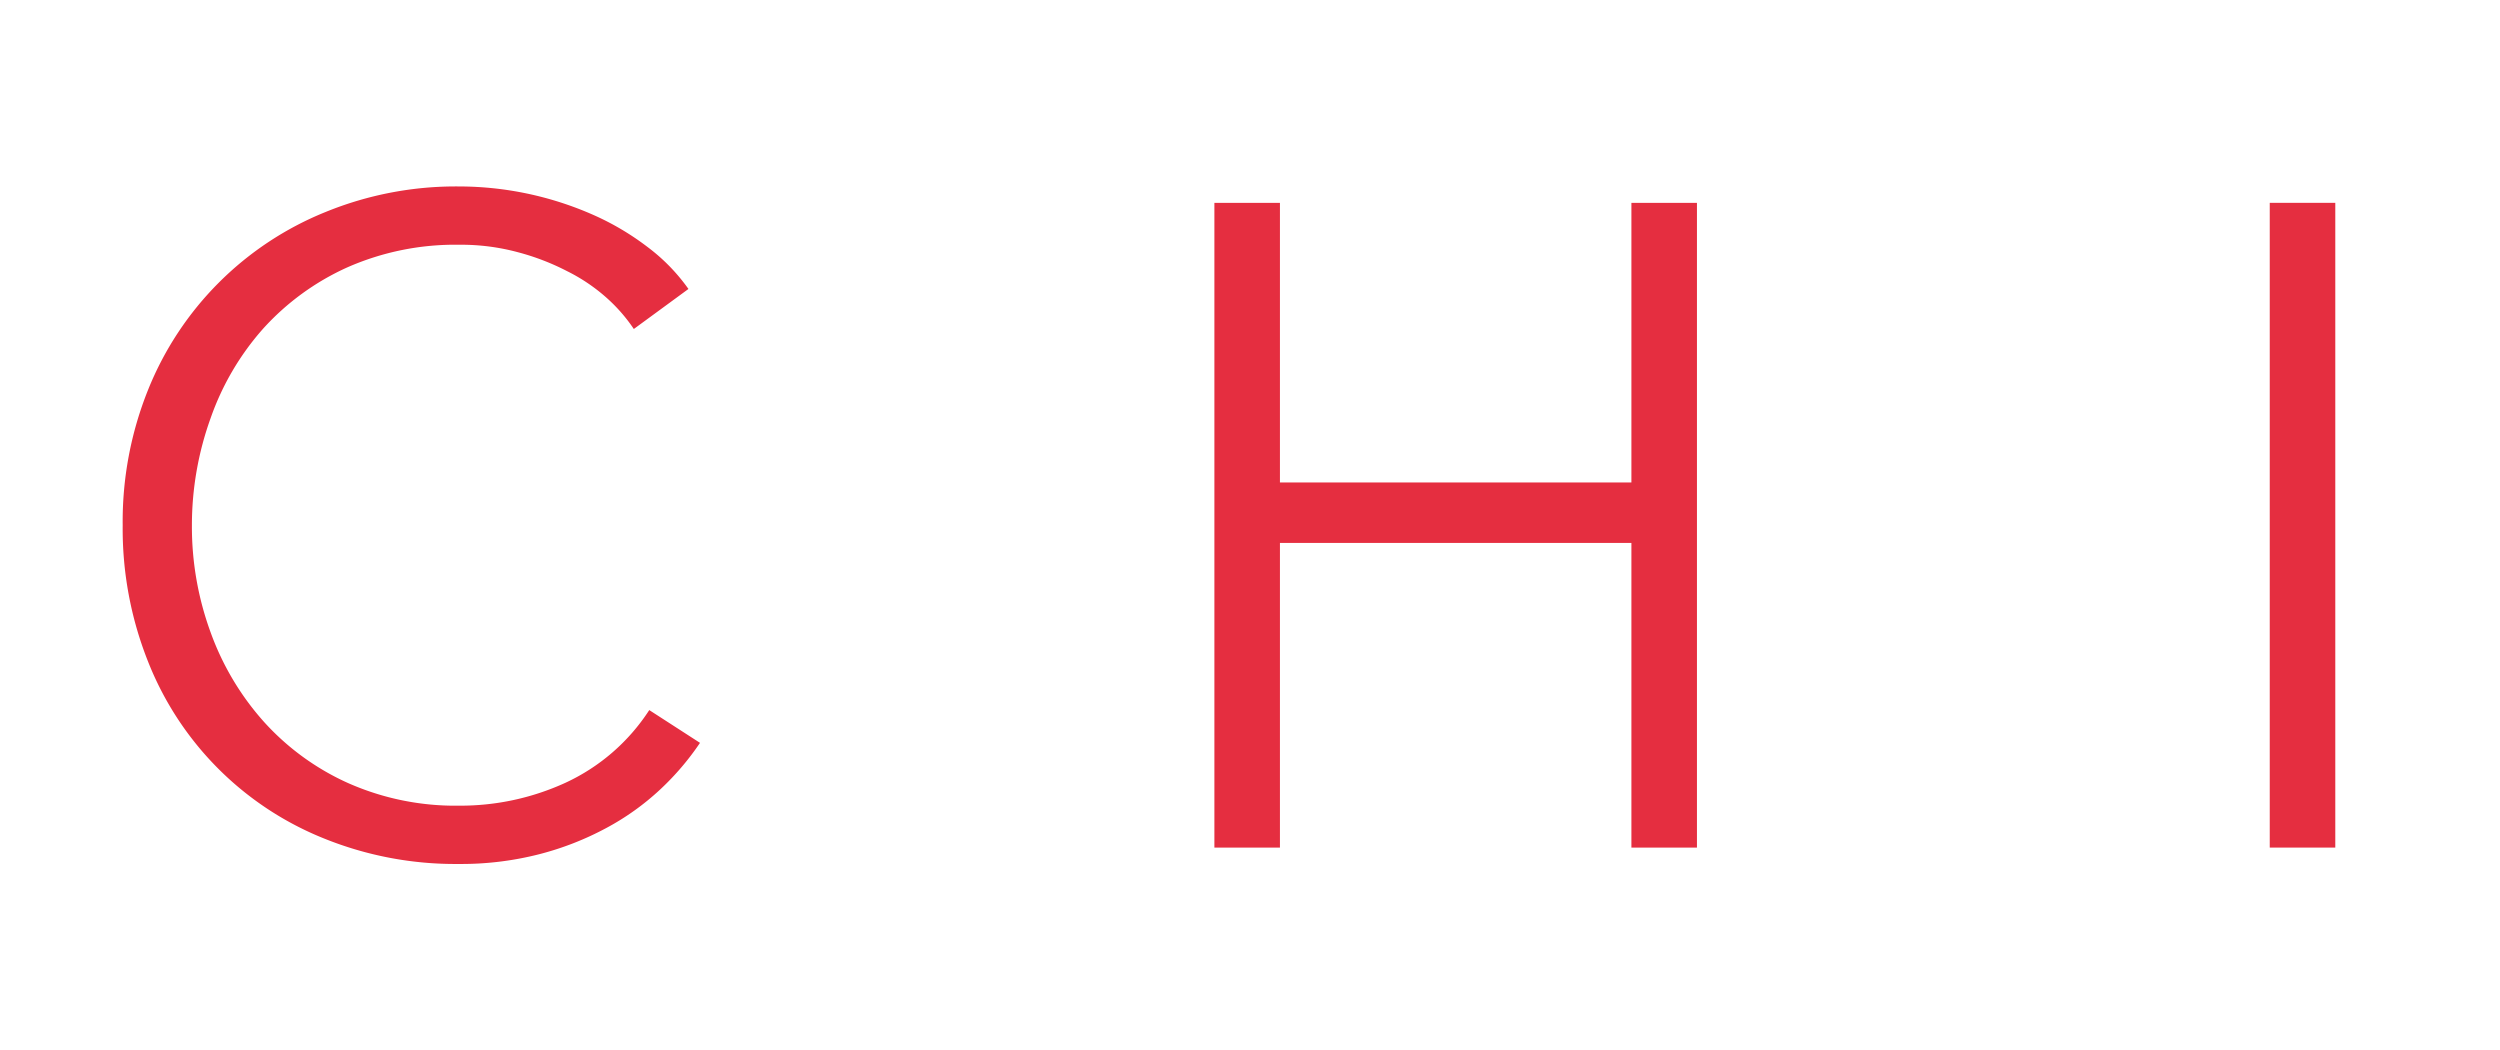
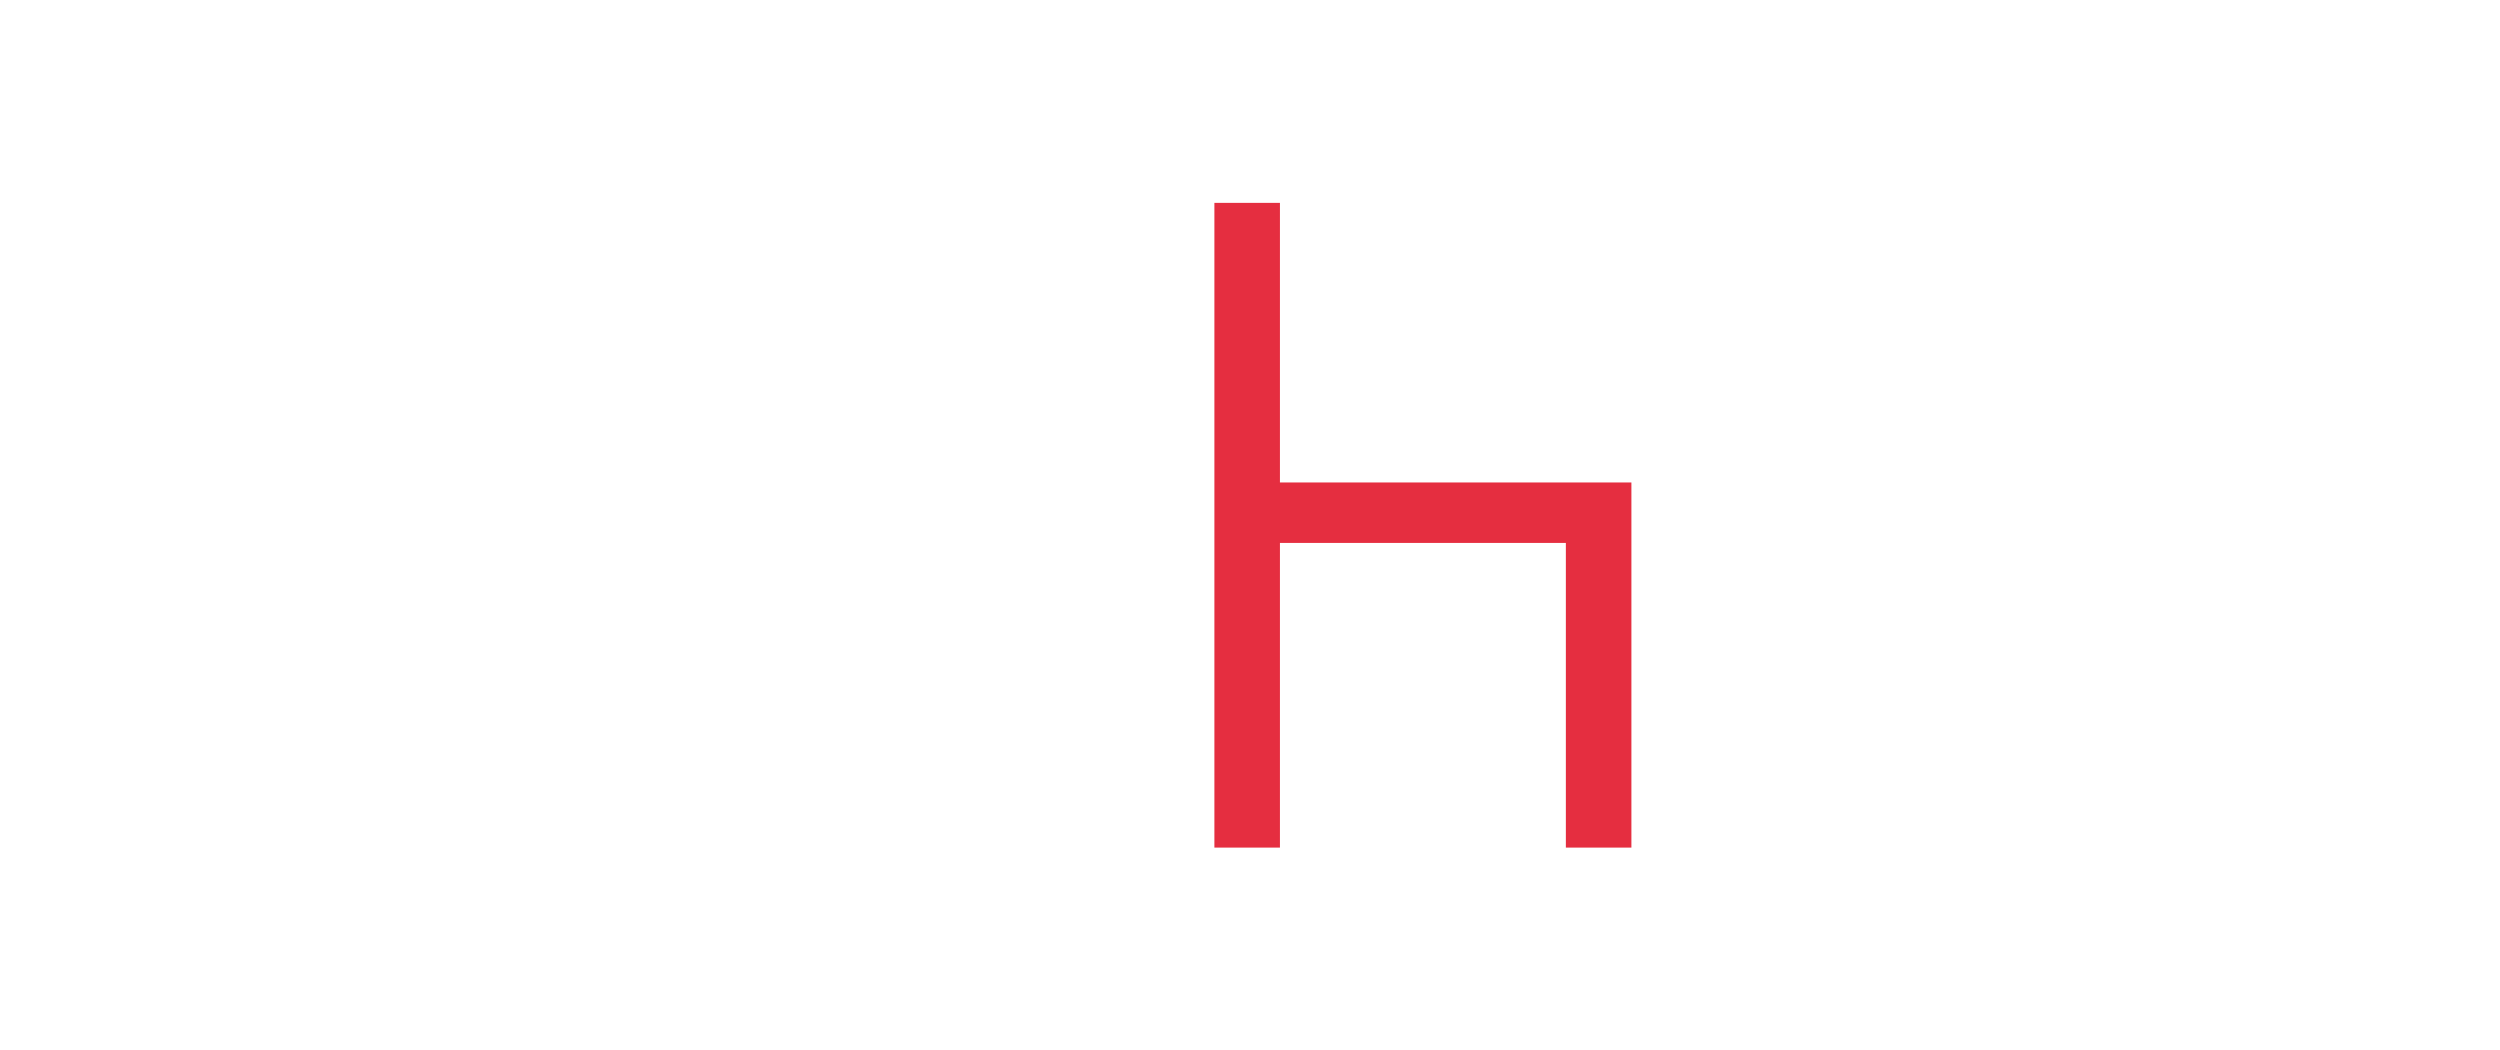
<svg xmlns="http://www.w3.org/2000/svg" id="Слой_1" data-name="Слой 1" viewBox="0 0 238 100">
  <defs>
    <style>.cls-1{fill:#e52e40;}</style>
  </defs>
  <title>Монтажная область 1 копия 14</title>
-   <path class="cls-1" d="M66.64,70.72a25.79,25.79,0,0,1-3.77,4.42,24.39,24.39,0,0,1-5.12,3.67,28.34,28.34,0,0,1-6.41,2.51,29.91,29.91,0,0,1-7.67.93,33.31,33.31,0,0,1-12.83-2.43,30,30,0,0,1-16.77-16.9A34.15,34.15,0,0,1,11.68,50a33.59,33.59,0,0,1,2.43-12.92A30.5,30.5,0,0,1,31,20.18a32.77,32.77,0,0,1,12.7-2.43,31.72,31.72,0,0,1,12.74,2.69,25.44,25.44,0,0,1,5.2,3.07,17.94,17.94,0,0,1,3.9,4l-5.2,3.81a15.64,15.64,0,0,0-2.56-2.94A17,17,0,0,0,54,25.82,22.9,22.9,0,0,0,49.26,24a20.69,20.69,0,0,0-5.51-.7,25.47,25.47,0,0,0-10.7,2.16,24.22,24.22,0,0,0-8,5.83,25.49,25.49,0,0,0-5,8.52A30.08,30.08,0,0,0,18.27,50a29.26,29.26,0,0,0,1.78,10.2,26,26,0,0,0,5.07,8.51,24.11,24.11,0,0,0,8,5.83A25.21,25.21,0,0,0,43.75,76.7a24,24,0,0,0,10.06-2.17,19,19,0,0,0,8-6.93Z" />
-   <path class="cls-1" d="M115.61,19.31h6.24V45.93h33.46V19.31h6.24V80.69h-6.24v-29H121.85v29h-6.24Z" />
-   <path class="cls-1" d="M222.32,80.69h-6.24V19.31h6.24Z" />
+   <path class="cls-1" d="M115.61,19.31h6.24V45.93h33.46V19.31V80.69h-6.24v-29H121.85v29h-6.24Z" />
</svg>